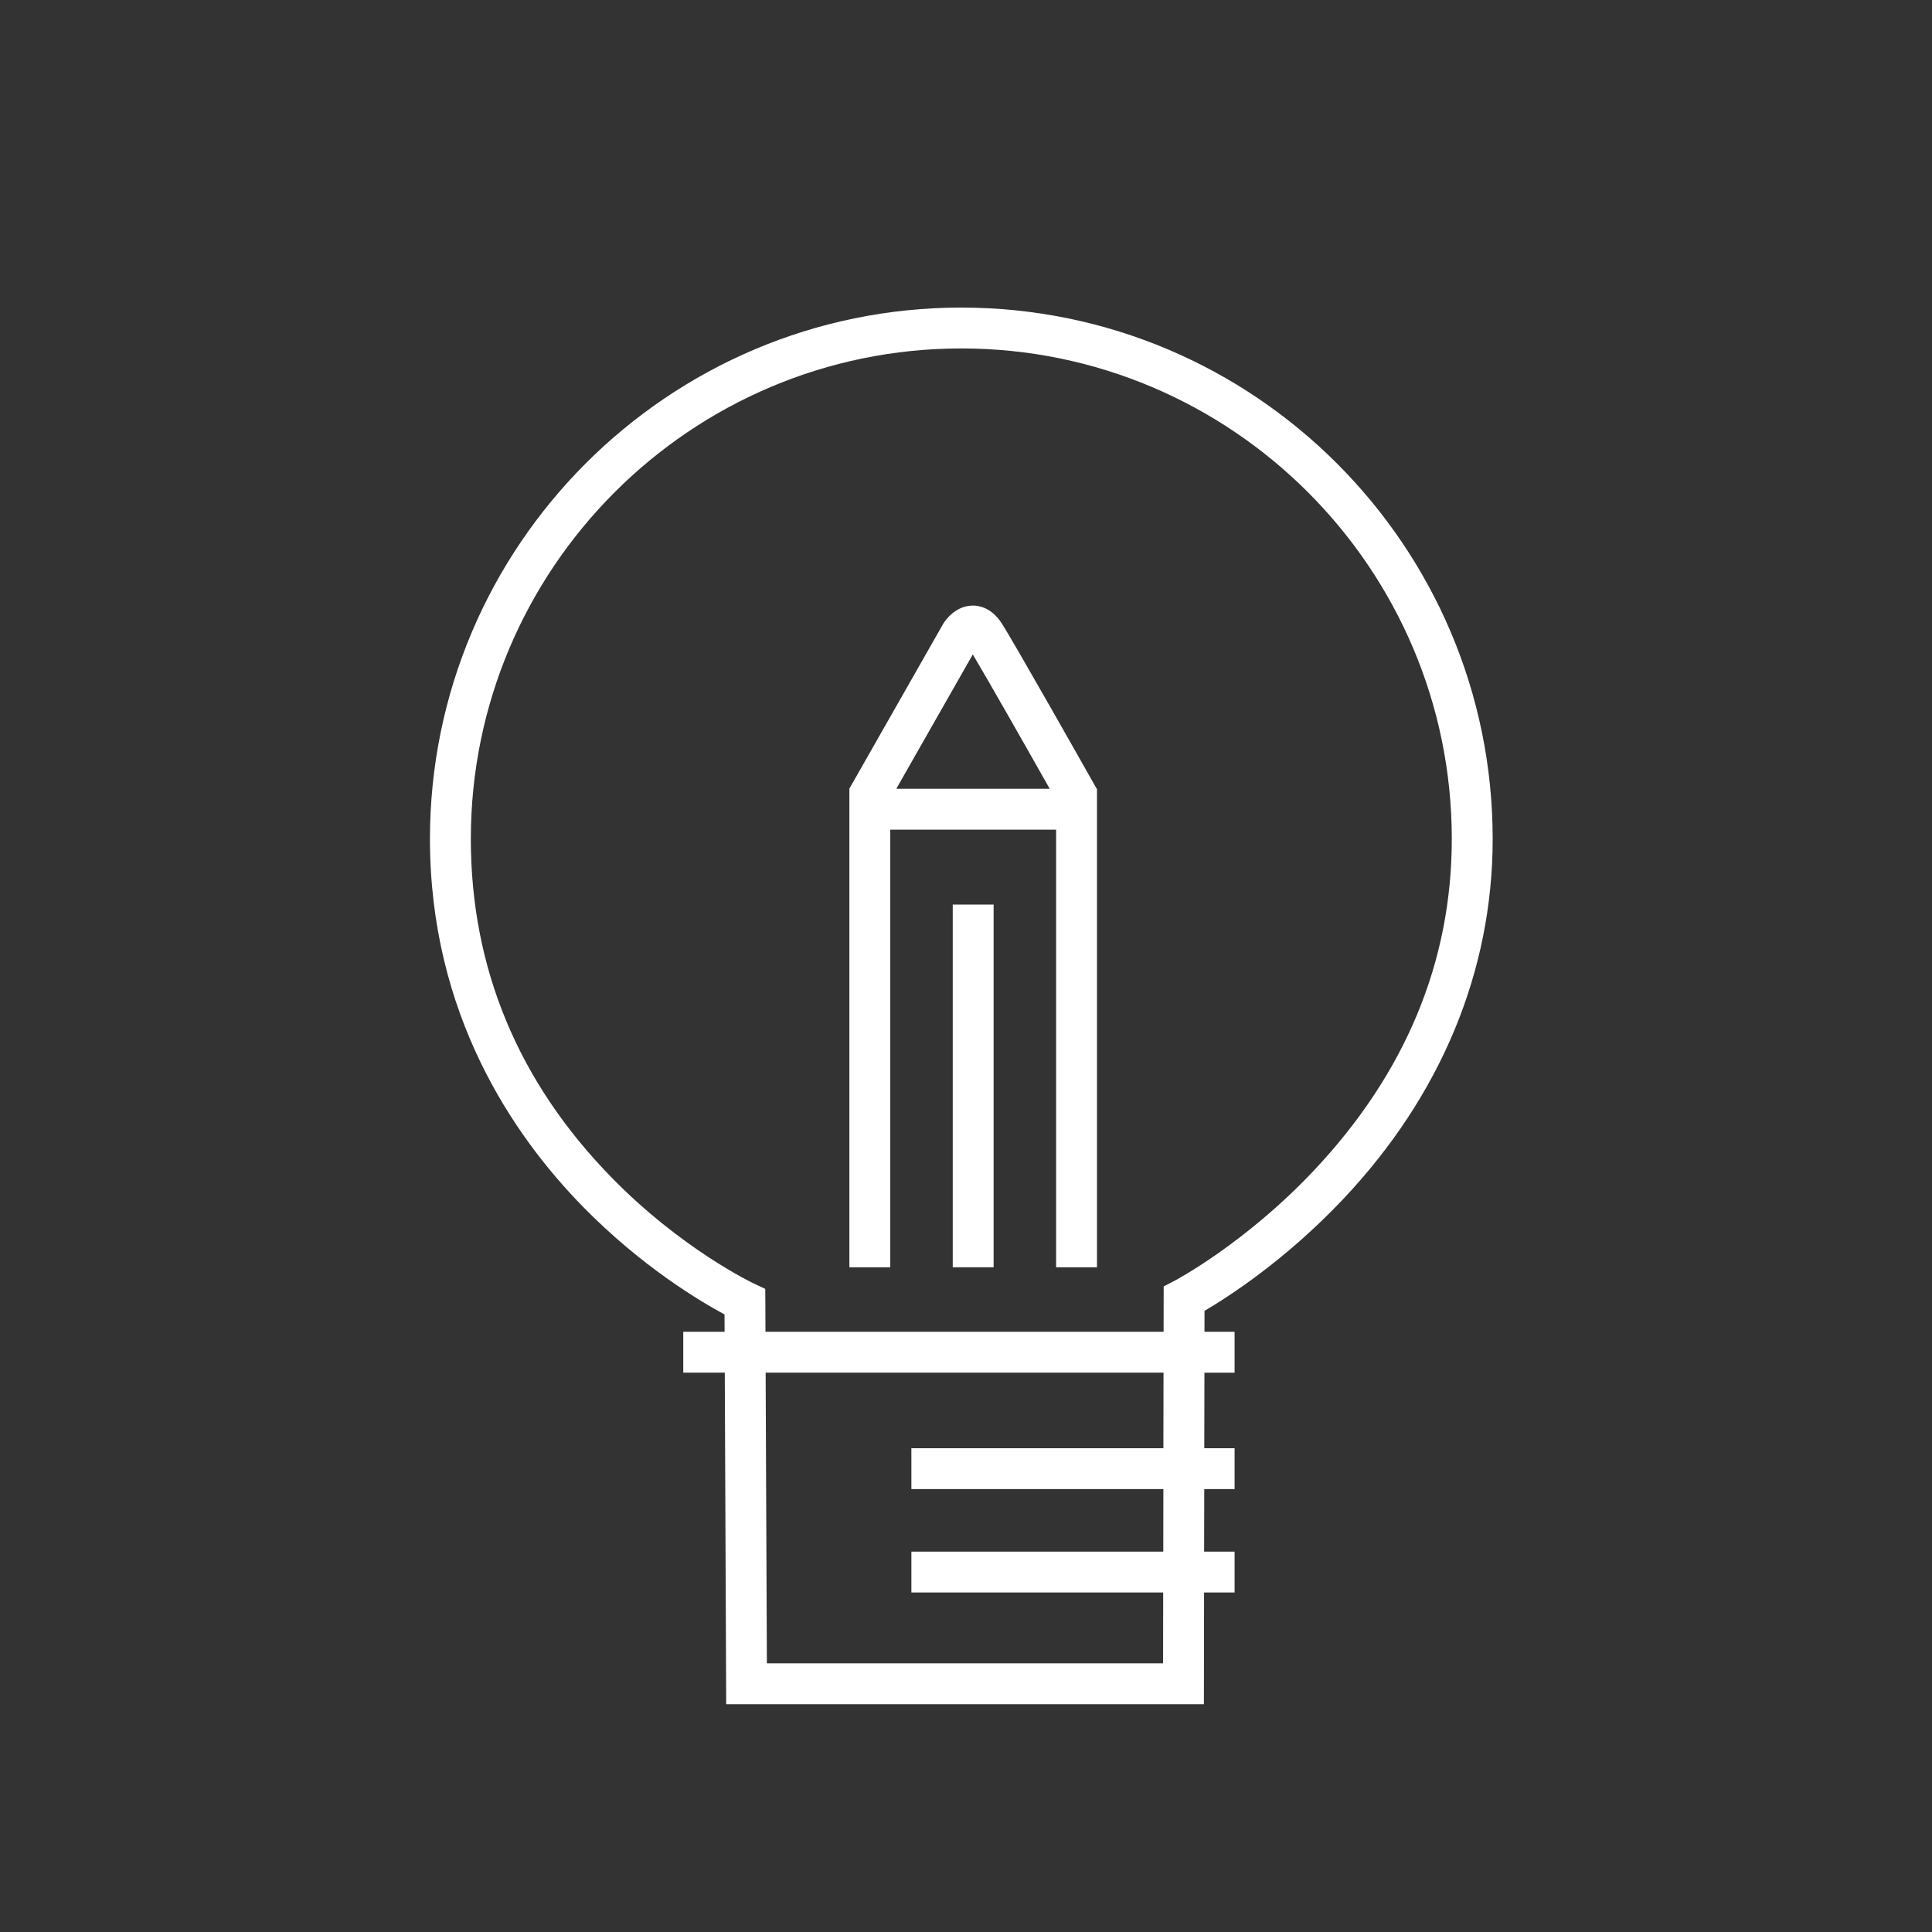
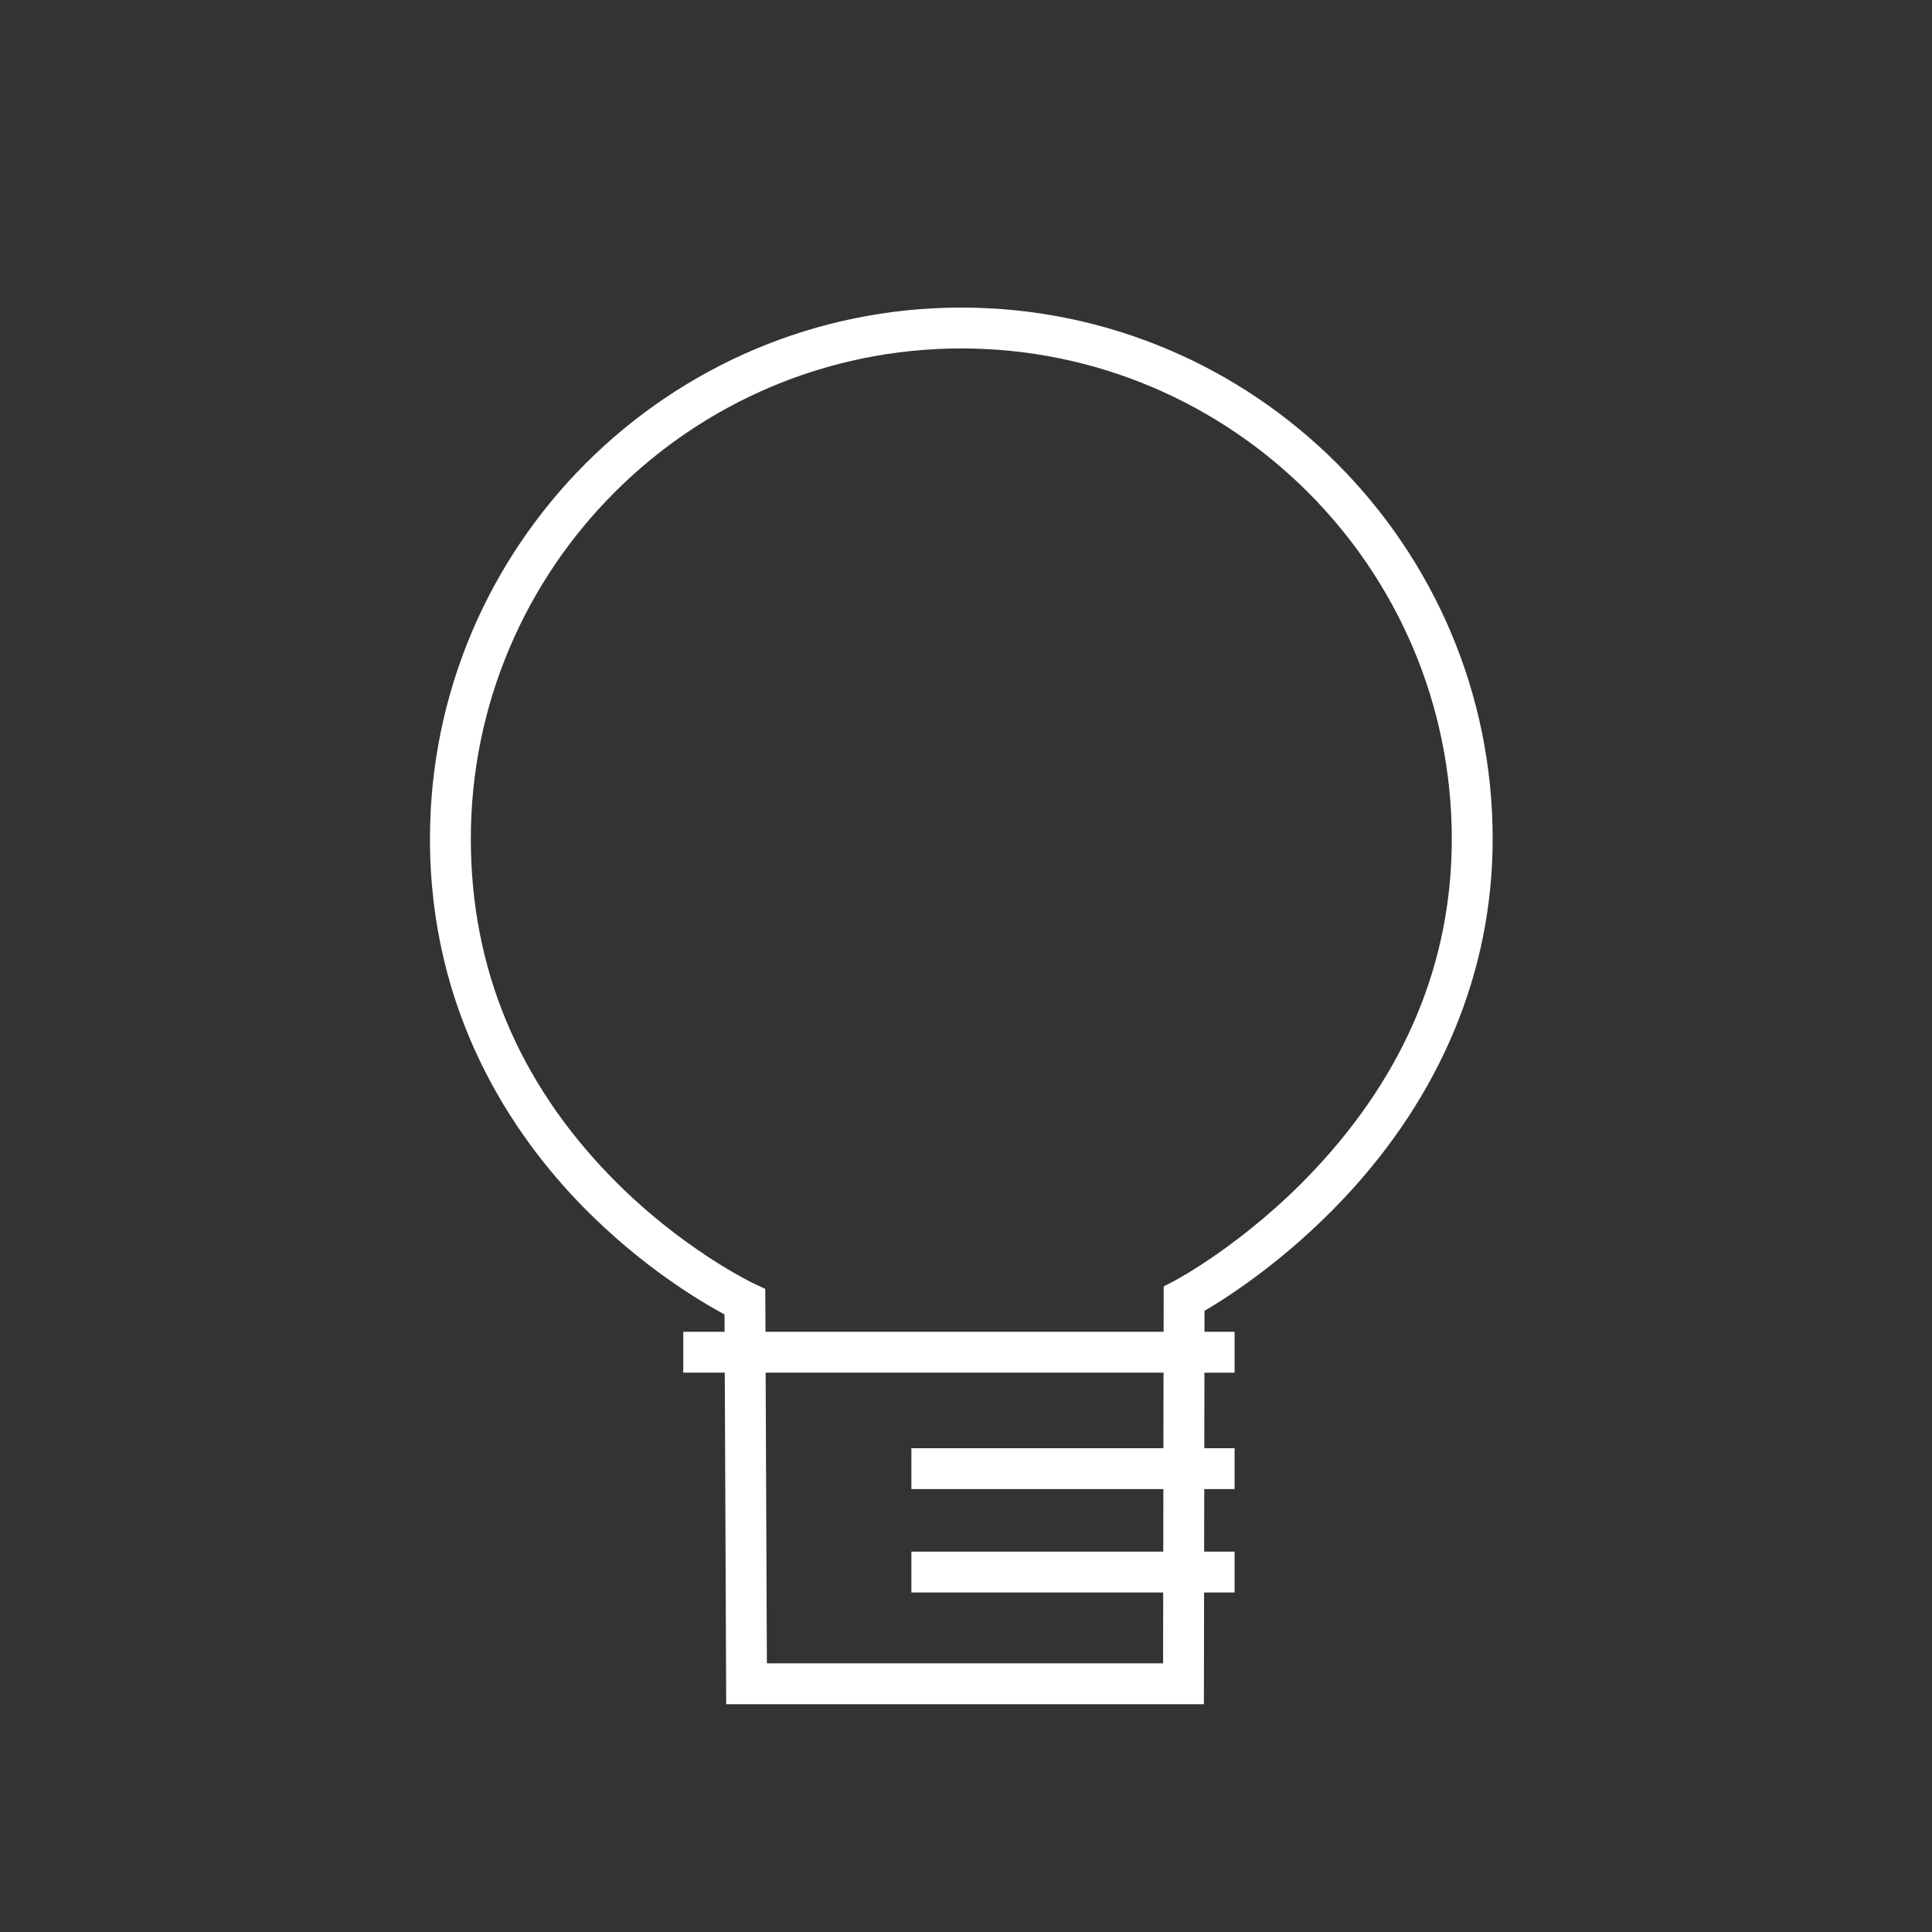
<svg xmlns="http://www.w3.org/2000/svg" id="Layer_1" viewBox="0 0 1080 1080">
  <rect x="0" y="0" width="1080" height="1080" fill="#333333" stroke="none" />
  <defs>
    <style>.cls-1{fill:#fff;}</style>
  </defs>
  <path class="cls-1" d="M537.38,171.93c-163.79,0-297.03,133.24-297.03,297.03,0,97.87,46.55,165.85,85.58,205.66,32.83,33.47,65.47,52.84,79.08,60.16l.05,9.7h-23.11v22.85h23.21l.79,185.35h267.04l.1-62.47h17.06v-22.85h-17.04l.08-34.94h16.96v-22.85h-16.94l.08-42.23h16.86v-22.85h-16.84l.03-11.73c13.13-7.69,45.15-28.24,77.43-62.37,54.72-57.92,83.65-127.55,83.65-201.42,0-163.79-133.24-297.03-297.03-297.03Zm112.98,637.64h-140.89v22.85h140.86l-.05,34.94h-140.81v22.85h140.76l-.05,39.61h-221.49l-.69-162.5h222.42l-.08,42.23Zm84.31-155.46c-38.5,40.93-77.63,61.61-78.01,61.81l-6.15,3.2-.05,25.37h-222.55l-.08-16.76-.05-7.24-6.53-3.07c-.41-.18-40.33-19.17-79.58-59.4-52.06-53.35-78.47-116.96-78.47-189.06,0-151.17,122.98-274.18,274.18-274.18s274.18,123.01,274.18,274.18c0,68.64-25.88,130.93-76.89,185.15Z" />
-   <path class="cls-1" d="M613.23,440.92v.28c-.02-.05-.1-.15-.18-.28h.18Z" />
-   <rect class="cls-1" x="532.59" y="505.66" width="22.85" height="202.75" />
  <g>
-     <path class="cls-1" d="M613.23,441.2v.08l.03-.03s-.03-.03-.03-.05Z" />
-     <path class="cls-1" d="M613.05,440.92c-3.61-6.4-46.37-82.15-53.15-92.56-5.54-8.53-12.37-9.85-16.05-9.85-.08,0-.13,.03-.18,.03-9.7,.1-15.31,8.38-16.35,10.06l-52.51,92.23,.18,.1h-.18v267.5h22.85v-244.64h92.71v244.64h22.85V441.2c-.02-.05-.1-.15-.18-.28Zm-112.01,0l42.76-75.09c8.33,13.99,28.62,49.64,42.99,75.09h-85.76Z" />
-   </g>
+     </g>
</svg>